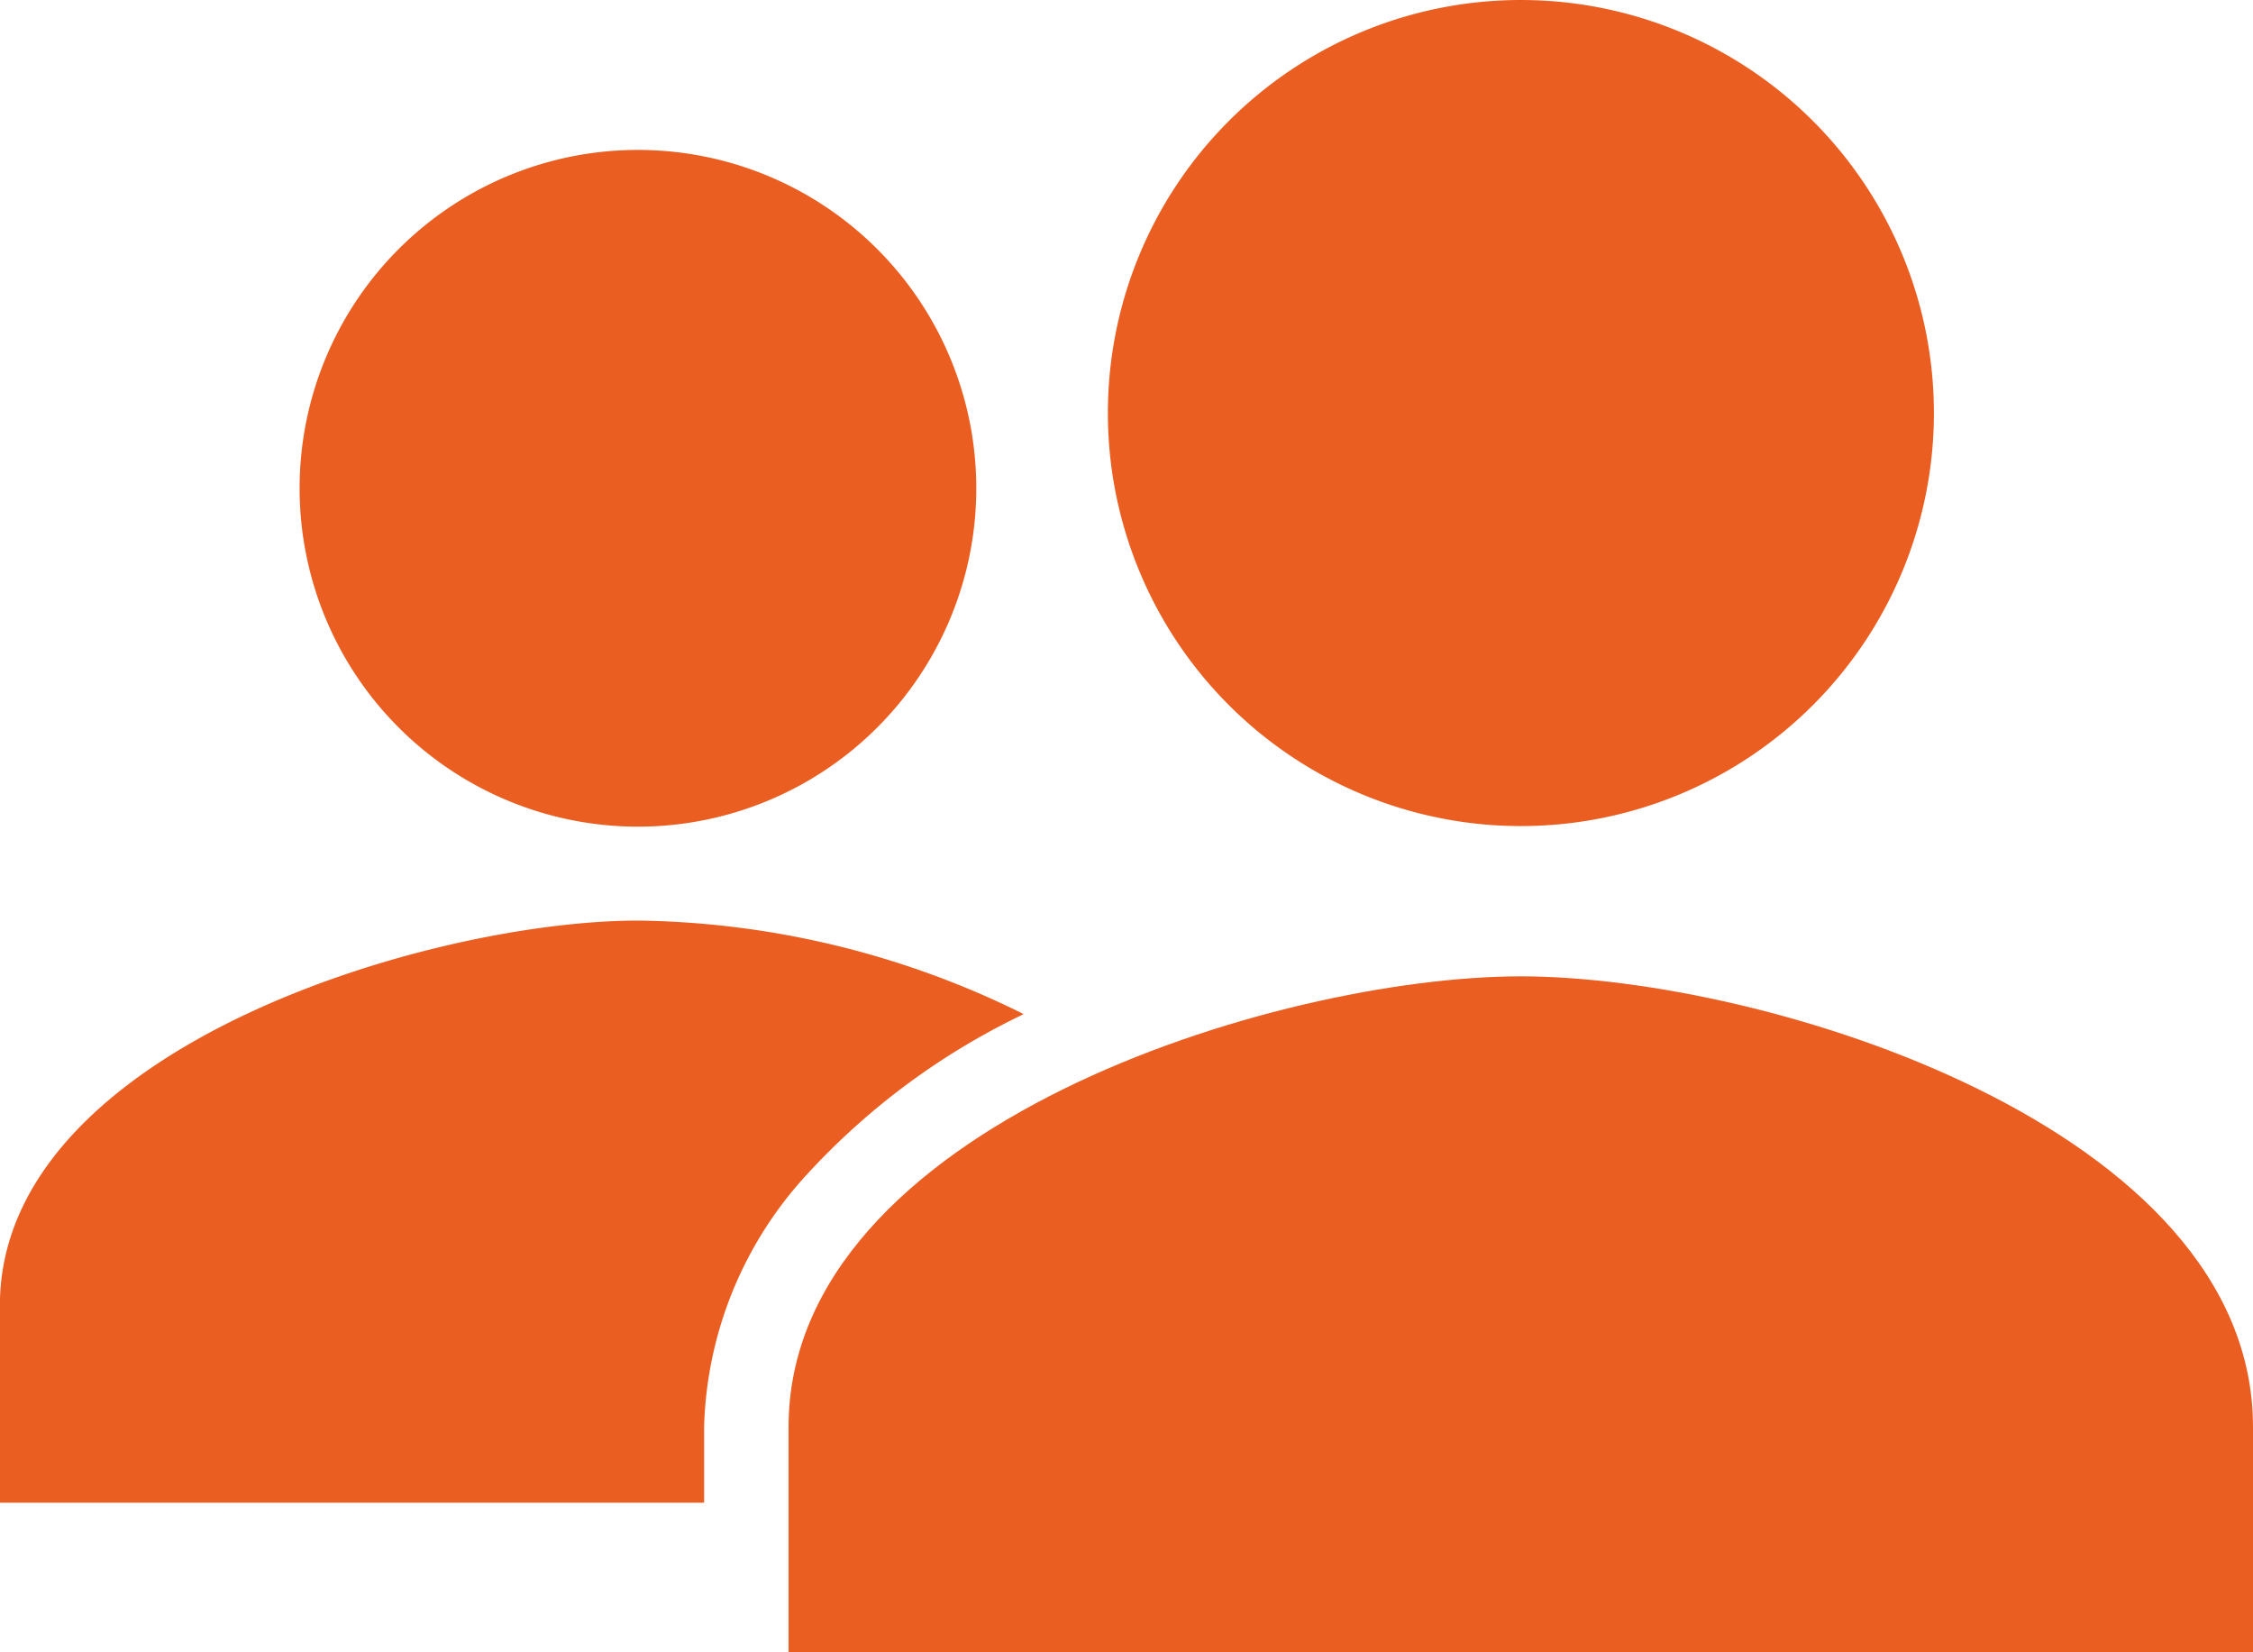
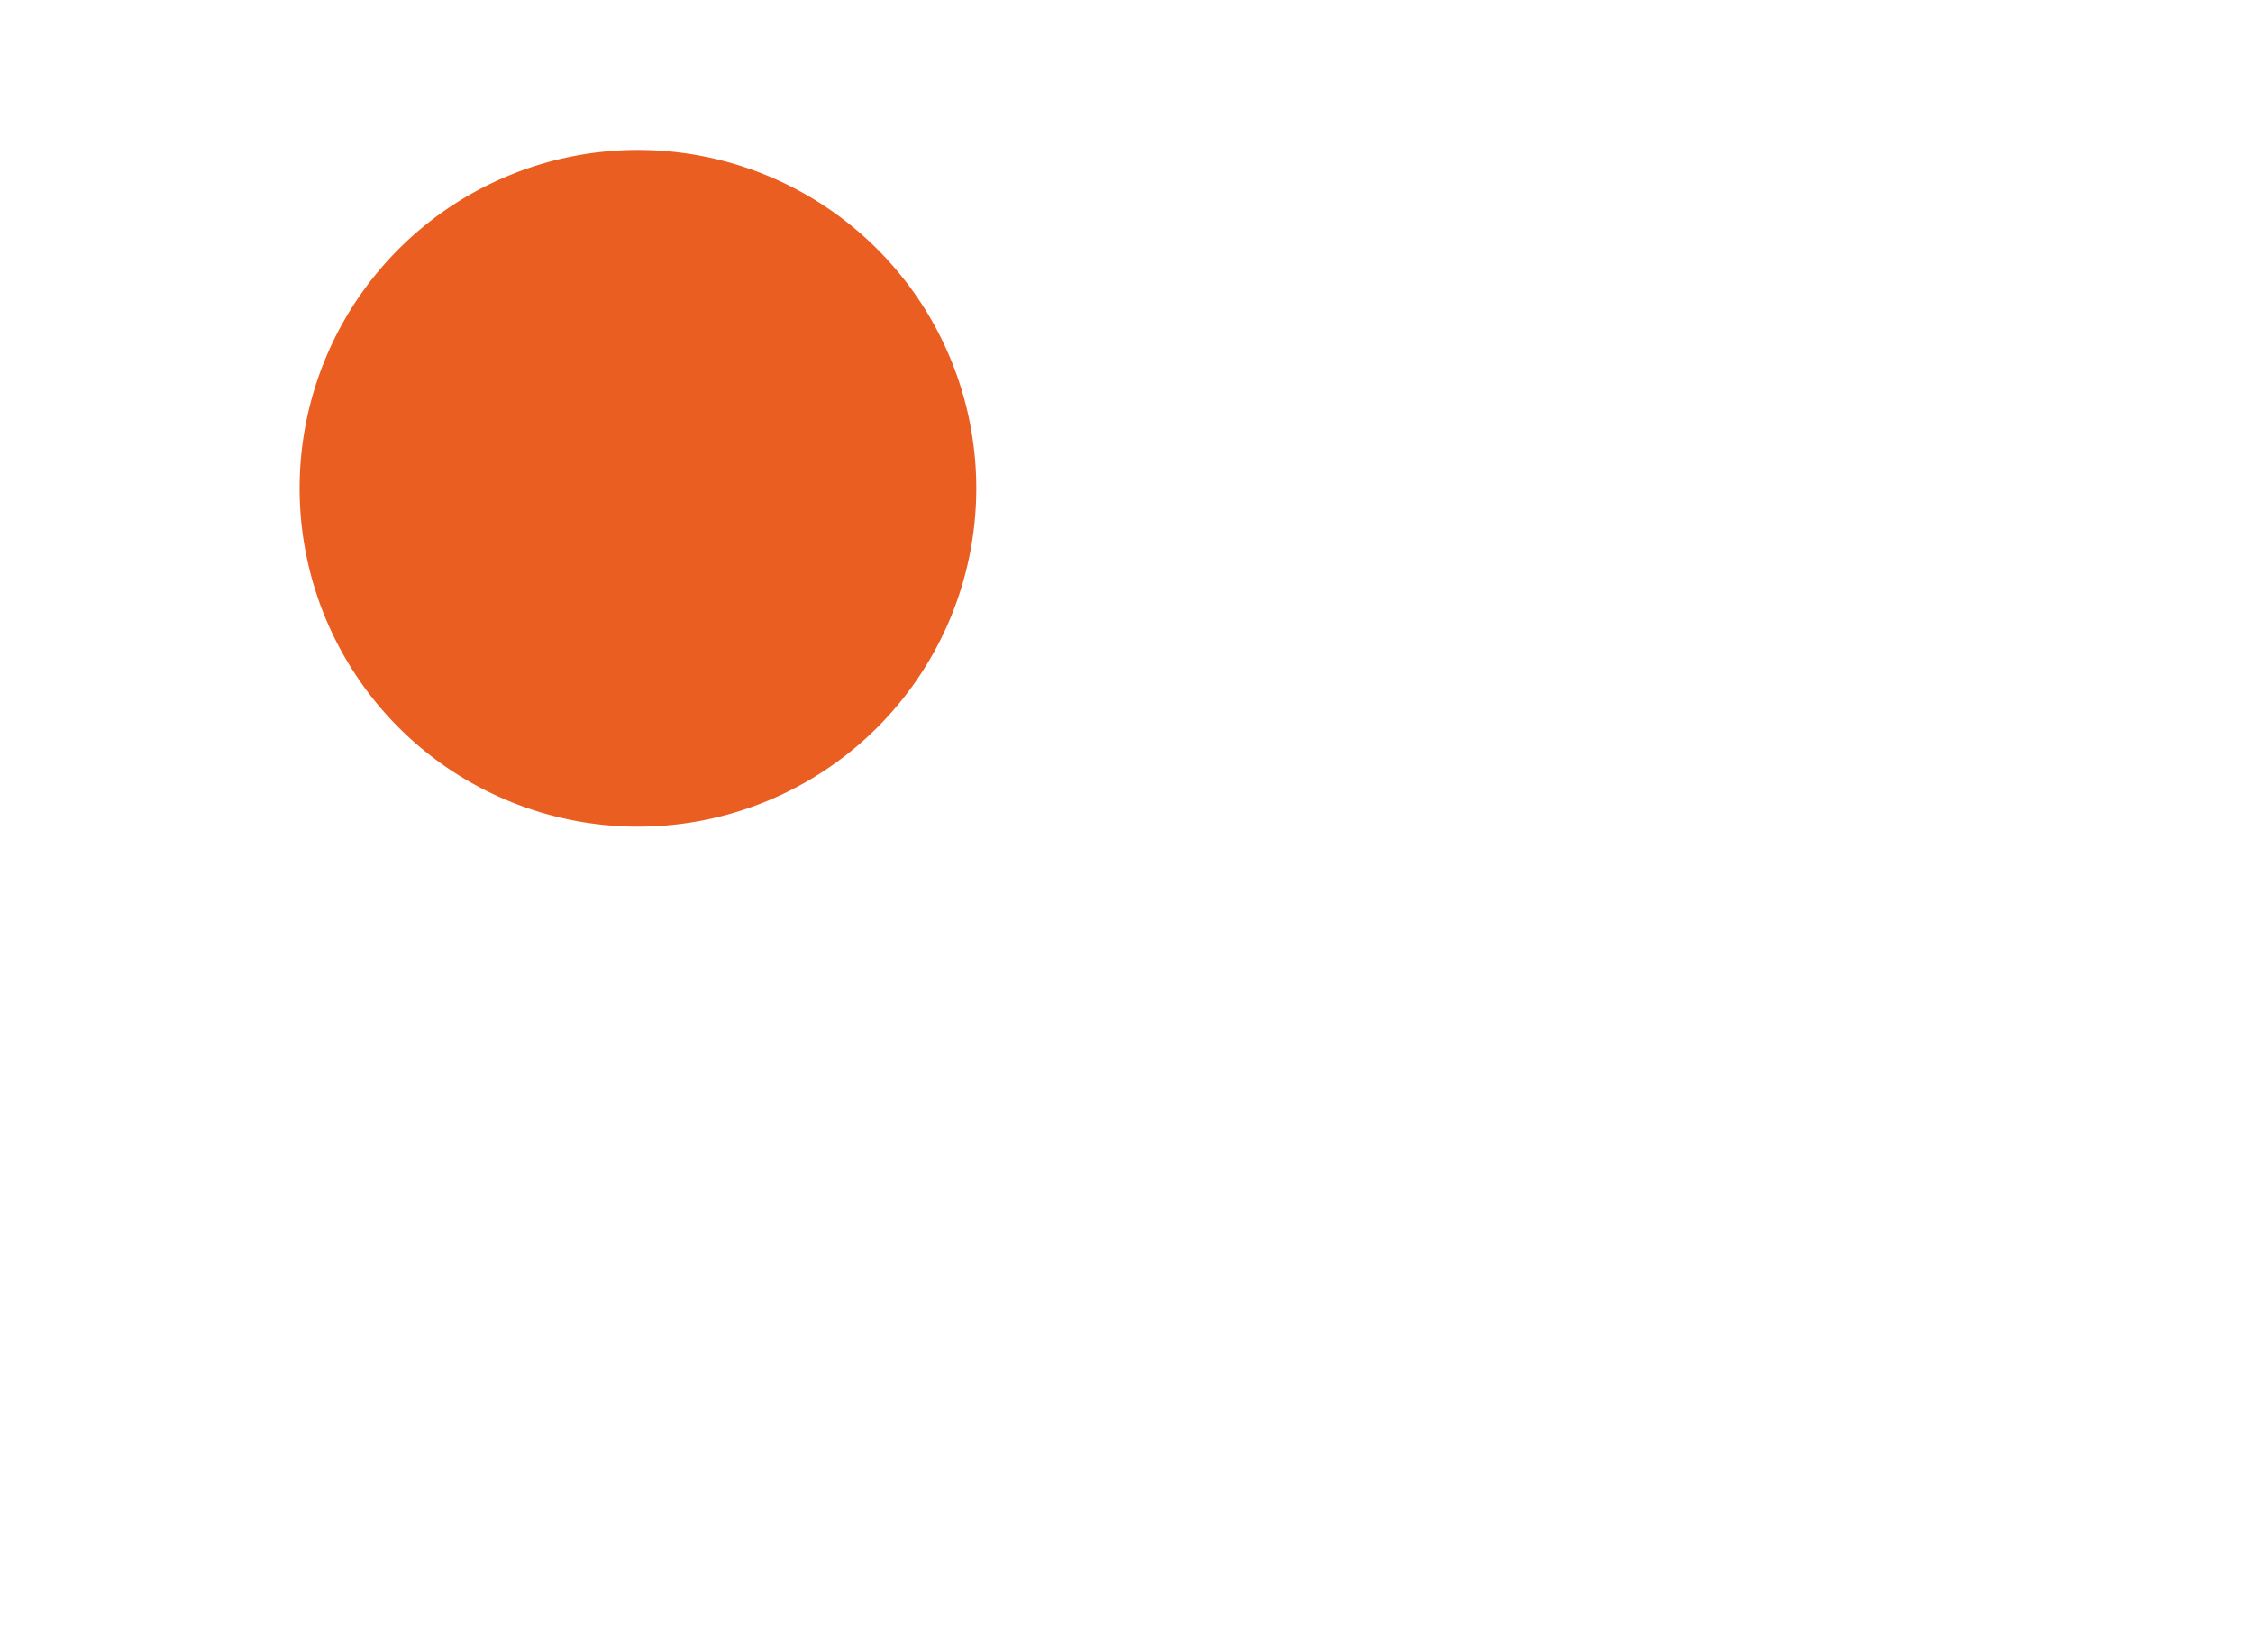
<svg xmlns="http://www.w3.org/2000/svg" id="people-sharp" width="19.311" height="14.161" viewBox="0 0 19.311 14.161">
  <path id="Tracé_41" data-name="Tracé 41" d="M11.418,10.772a2.9,2.9,0,1,1-2.9-2.9,2.9,2.9,0,0,1,2.9,2.9Z" transform="translate(-3.05 -6.587)" fill="#eb5e21" />
-   <path id="Tracé_42" data-name="Tracé 42" d="M9.895,20.211a7.629,7.629,0,0,0-3.3-.8c-1.794,0-5.472,1.1-5.472,3.3V24.4H7.159v-.647a3.323,3.323,0,0,1,.885-2.17,6.057,6.057,0,0,1,1.85-1.368Z" transform="translate(-1.124 -11.521)" fill="#eb5e21" />
-   <path id="Tracé_43" data-name="Tracé 43" d="M19.213,20.25c-2.095,0-6.276,1.294-6.276,3.862v1.931H25.489V24.112C25.489,21.544,21.308,20.25,19.213,20.25Z" transform="translate(-6.178 -11.882)" fill="#eb5e21" />
-   <path id="Tracé_44" data-name="Tracé 44" d="M24.8,9.166a3.54,3.54,0,1,1-3.54-3.541A3.54,3.54,0,0,1,24.8,9.166Z" transform="translate(-8.224 -5.625)" fill="#eb5e21" />
</svg>